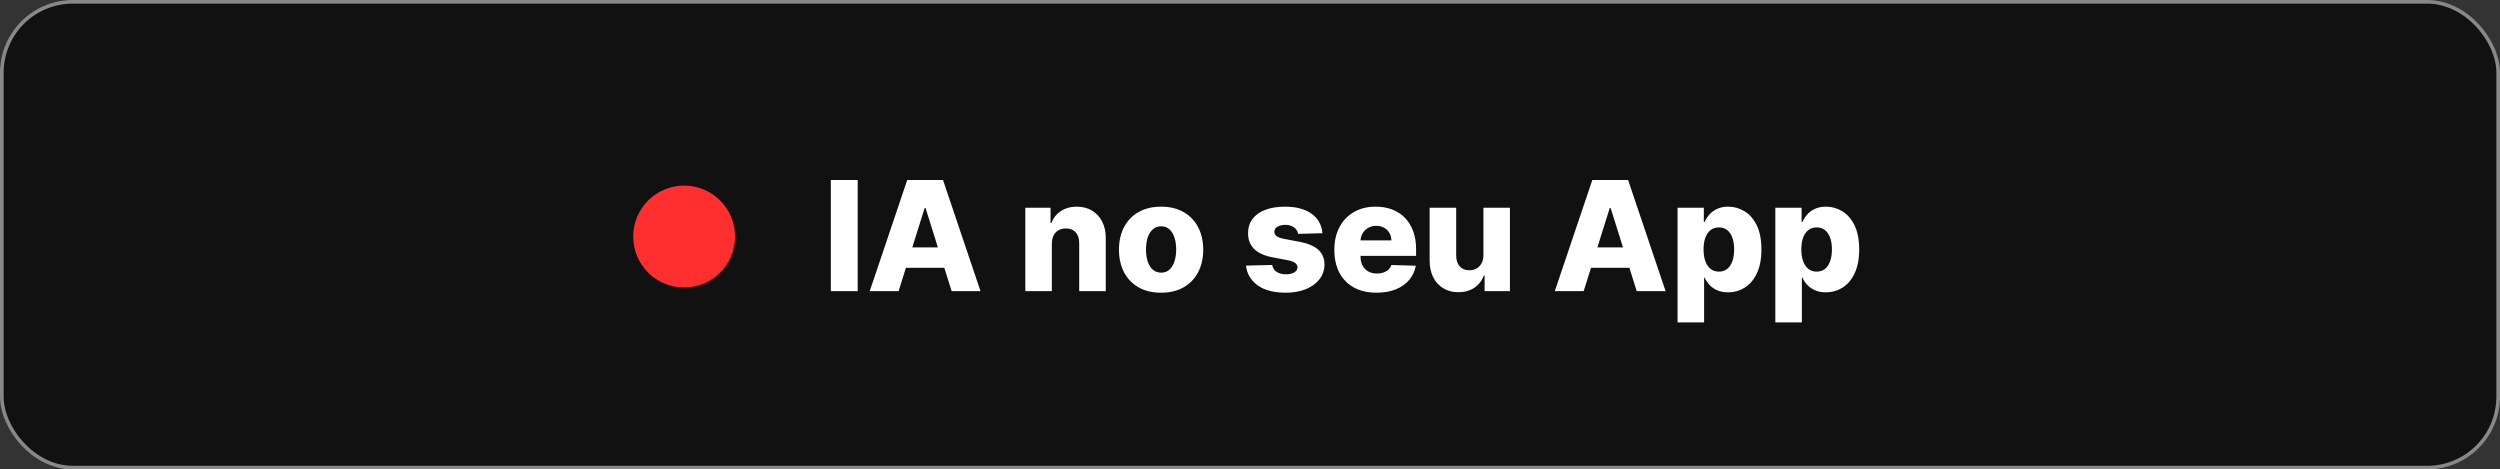
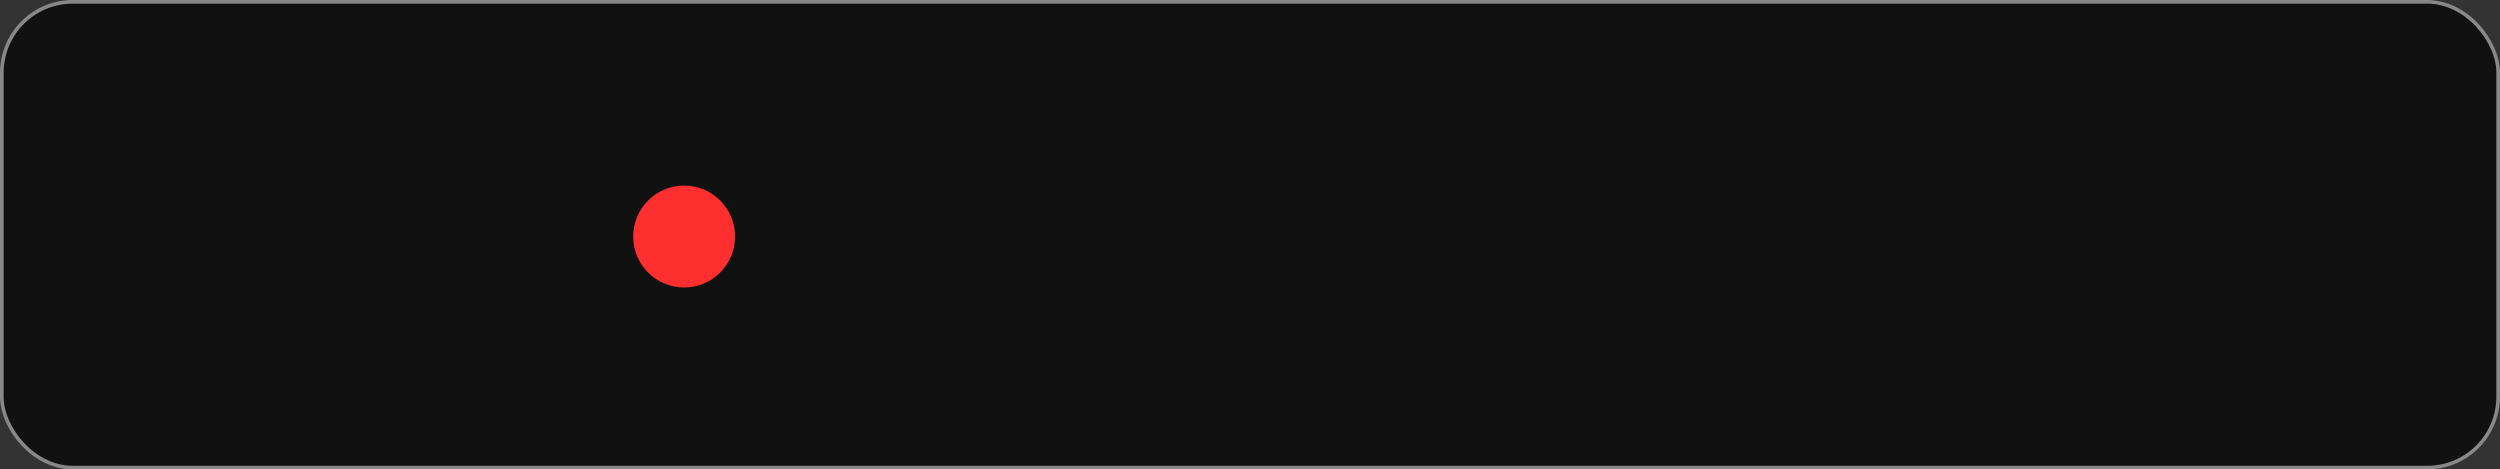
<svg xmlns="http://www.w3.org/2000/svg" width="687" height="129" viewBox="0 0 687 129" fill="none">
  <rect x="0" y="0" width="687" height="129" fill="#333333" stroke="none" />
  <rect width="687" height="129" rx="20" fill="#111111" />
  <rect x="0.5" y="0.5" width="686" height="128" rx="19.5" stroke="white" stroke-opacity="0.5" />
  <circle cx="188" cy="65" r="14" fill="#FF2F2F" />
-   <path d="M235.695 49.455V80H228.312V49.455H235.695ZM246.937 80H239.002L249.308 49.455H259.137L269.443 80H261.508L254.334 57.151H254.096L246.937 80ZM245.878 67.979H262.463V73.587H245.878V67.979ZM289.048 66.935V80H281.755V57.091H288.691V61.297H288.944C289.451 59.895 290.316 58.796 291.539 58.001C292.762 57.195 294.219 56.793 295.909 56.793C297.52 56.793 298.917 57.156 300.1 57.881C301.294 58.597 302.218 59.602 302.874 60.894C303.541 62.177 303.869 63.678 303.859 65.398V80H296.566V66.83C296.575 65.558 296.252 64.563 295.596 63.847C294.95 63.131 294.05 62.773 292.896 62.773C292.131 62.773 291.455 62.943 290.868 63.281C290.291 63.609 289.844 64.081 289.526 64.697C289.218 65.314 289.058 66.06 289.048 66.935ZM319.068 80.433C316.662 80.433 314.594 79.94 312.864 78.956C311.143 77.962 309.816 76.579 308.881 74.81C307.957 73.03 307.494 70.967 307.494 68.62C307.494 66.263 307.957 64.2 308.881 62.43C309.816 60.651 311.143 59.269 312.864 58.284C314.594 57.29 316.662 56.793 319.068 56.793C321.474 56.793 323.538 57.29 325.258 58.284C326.988 59.269 328.315 60.651 329.24 62.43C330.175 64.2 330.642 66.263 330.642 68.62C330.642 70.967 330.175 73.03 329.24 74.81C328.315 76.579 326.988 77.962 325.258 78.956C323.538 79.94 321.474 80.433 319.068 80.433ZM319.113 74.929C319.988 74.929 320.729 74.66 321.335 74.124C321.942 73.587 322.404 72.841 322.722 71.886C323.05 70.932 323.214 69.828 323.214 68.575C323.214 67.303 323.05 66.189 322.722 65.234C322.404 64.28 321.942 63.534 321.335 62.997C320.729 62.46 319.988 62.192 319.113 62.192C318.208 62.192 317.442 62.46 316.816 62.997C316.2 63.534 315.727 64.28 315.399 65.234C315.081 66.189 314.922 67.303 314.922 68.575C314.922 69.828 315.081 70.932 315.399 71.886C315.727 72.841 316.2 73.587 316.816 74.124C317.442 74.66 318.208 74.929 319.113 74.929ZM363.402 64.086L356.706 64.265C356.636 63.788 356.447 63.365 356.139 62.997C355.831 62.619 355.428 62.326 354.931 62.117C354.444 61.898 353.877 61.789 353.23 61.789C352.385 61.789 351.664 61.958 351.068 62.296C350.481 62.634 350.193 63.092 350.203 63.668C350.193 64.116 350.372 64.504 350.74 64.832C351.118 65.16 351.789 65.423 352.753 65.622L357.168 66.457C359.455 66.895 361.155 67.621 362.269 68.635C363.392 69.649 363.959 70.992 363.969 72.662C363.959 74.233 363.492 75.6 362.567 76.763C361.652 77.927 360.4 78.832 358.809 79.478C357.218 80.114 355.398 80.433 353.35 80.433C350.078 80.433 347.498 79.761 345.609 78.419C343.73 77.067 342.656 75.257 342.387 72.99L349.591 72.811C349.75 73.646 350.163 74.283 350.829 74.72C351.495 75.158 352.346 75.376 353.38 75.376C354.314 75.376 355.075 75.202 355.662 74.854C356.248 74.506 356.547 74.044 356.556 73.467C356.547 72.95 356.318 72.538 355.87 72.229C355.423 71.911 354.722 71.663 353.767 71.484L349.77 70.723C347.473 70.305 345.763 69.535 344.64 68.411C343.516 67.278 342.959 65.836 342.969 64.086C342.959 62.555 343.367 61.247 344.192 60.163C345.017 59.07 346.191 58.234 347.712 57.658C349.233 57.081 351.028 56.793 353.096 56.793C356.199 56.793 358.645 57.444 360.434 58.746C362.224 60.039 363.213 61.819 363.402 64.086ZM378.269 80.433C375.872 80.433 373.804 79.96 372.064 79.016C370.334 78.061 369.002 76.704 368.067 74.944C367.142 73.174 366.68 71.071 366.68 68.635C366.68 66.269 367.147 64.2 368.082 62.43C369.017 60.651 370.334 59.269 372.034 58.284C373.735 57.29 375.738 56.793 378.045 56.793C379.676 56.793 381.167 57.046 382.519 57.553C383.872 58.06 385.04 58.811 386.024 59.805C387.009 60.8 387.774 62.028 388.321 63.489C388.868 64.941 389.142 66.606 389.142 68.486V70.305H369.23V66.07H382.355C382.345 65.294 382.161 64.603 381.803 63.996C381.445 63.39 380.953 62.918 380.327 62.58C379.71 62.231 378.999 62.057 378.194 62.057C377.379 62.057 376.648 62.242 376.002 62.609C375.355 62.967 374.843 63.459 374.465 64.086C374.088 64.702 373.889 65.403 373.869 66.189V70.499C373.869 71.434 374.053 72.254 374.421 72.96C374.789 73.656 375.311 74.198 375.987 74.586C376.663 74.974 377.468 75.168 378.403 75.168C379.049 75.168 379.636 75.078 380.163 74.899C380.69 74.72 381.142 74.457 381.52 74.109C381.898 73.761 382.181 73.333 382.37 72.826L389.067 73.02C388.789 74.521 388.177 75.829 387.232 76.942C386.298 78.046 385.07 78.906 383.548 79.523C382.027 80.129 380.267 80.433 378.269 80.433ZM407.647 70.112V57.091H414.925V80H407.975V75.734H407.737C407.229 77.136 406.364 78.25 405.141 79.075C403.928 79.891 402.462 80.298 400.741 80.298C399.18 80.298 397.808 79.94 396.625 79.224C395.442 78.508 394.522 77.509 393.866 76.227C393.21 74.934 392.876 73.423 392.866 71.692V57.091H400.16V70.261C400.17 71.504 400.498 72.483 401.144 73.199C401.79 73.915 402.67 74.273 403.784 74.273C404.51 74.273 405.161 74.114 405.738 73.796C406.325 73.467 406.787 72.995 407.125 72.379C407.473 71.752 407.647 70.996 407.647 70.112ZM435.198 80H427.264L437.57 49.455H447.399L457.705 80H449.77L442.596 57.151H442.357L435.198 80ZM434.139 67.979H450.725V73.587H434.139V67.979ZM460.993 88.591V57.091H468.212V61.014H468.436C468.734 60.318 469.157 59.646 469.704 59C470.26 58.354 470.966 57.827 471.822 57.419C472.687 57.001 473.721 56.793 474.924 56.793C476.515 56.793 478.001 57.21 479.383 58.045C480.775 58.881 481.899 60.168 482.754 61.908C483.609 63.648 484.037 65.866 484.037 68.56C484.037 71.156 483.624 73.328 482.799 75.078C481.983 76.828 480.88 78.141 479.488 79.016C478.106 79.891 476.569 80.328 474.879 80.328C473.726 80.328 472.726 80.139 471.881 79.761C471.036 79.383 470.325 78.886 469.748 78.27C469.182 77.653 468.744 76.992 468.436 76.286H468.287V88.591H460.993ZM468.138 68.546C468.138 69.778 468.302 70.852 468.63 71.767C468.968 72.682 469.45 73.393 470.077 73.9C470.713 74.397 471.474 74.646 472.358 74.646C473.253 74.646 474.014 74.397 474.64 73.9C475.267 73.393 475.739 72.682 476.057 71.767C476.385 70.852 476.55 69.778 476.55 68.546C476.55 67.312 476.385 66.244 476.057 65.339C475.739 64.434 475.267 63.733 474.64 63.236C474.024 62.739 473.263 62.49 472.358 62.49C471.464 62.49 470.703 62.734 470.077 63.221C469.45 63.708 468.968 64.404 468.63 65.309C468.302 66.214 468.138 67.293 468.138 68.546ZM487.859 88.591V57.091H495.077V61.014H495.301C495.599 60.318 496.022 59.646 496.569 59C497.126 58.354 497.832 57.827 498.687 57.419C499.552 57.001 500.586 56.793 501.789 56.793C503.38 56.793 504.866 57.21 506.249 58.045C507.641 58.881 508.764 60.168 509.619 61.908C510.474 63.648 510.902 65.866 510.902 68.56C510.902 71.156 510.489 73.328 509.664 75.078C508.849 76.828 507.745 78.141 506.353 79.016C504.971 79.891 503.435 80.328 501.744 80.328C500.591 80.328 499.592 80.139 498.746 79.761C497.901 79.383 497.19 78.886 496.614 78.27C496.047 77.653 495.609 76.992 495.301 76.286H495.152V88.591H487.859ZM495.003 68.546C495.003 69.778 495.167 70.852 495.495 71.767C495.833 72.682 496.315 73.393 496.942 73.9C497.578 74.397 498.339 74.646 499.224 74.646C500.119 74.646 500.879 74.397 501.506 73.9C502.132 73.393 502.604 72.682 502.923 71.767C503.251 70.852 503.415 69.778 503.415 68.546C503.415 67.312 503.251 66.244 502.923 65.339C502.604 64.434 502.132 63.733 501.506 63.236C500.889 62.739 500.129 62.49 499.224 62.49C498.329 62.49 497.568 62.734 496.942 63.221C496.315 63.708 495.833 64.404 495.495 65.309C495.167 66.214 495.003 67.293 495.003 68.546Z" fill="white" />
</svg>